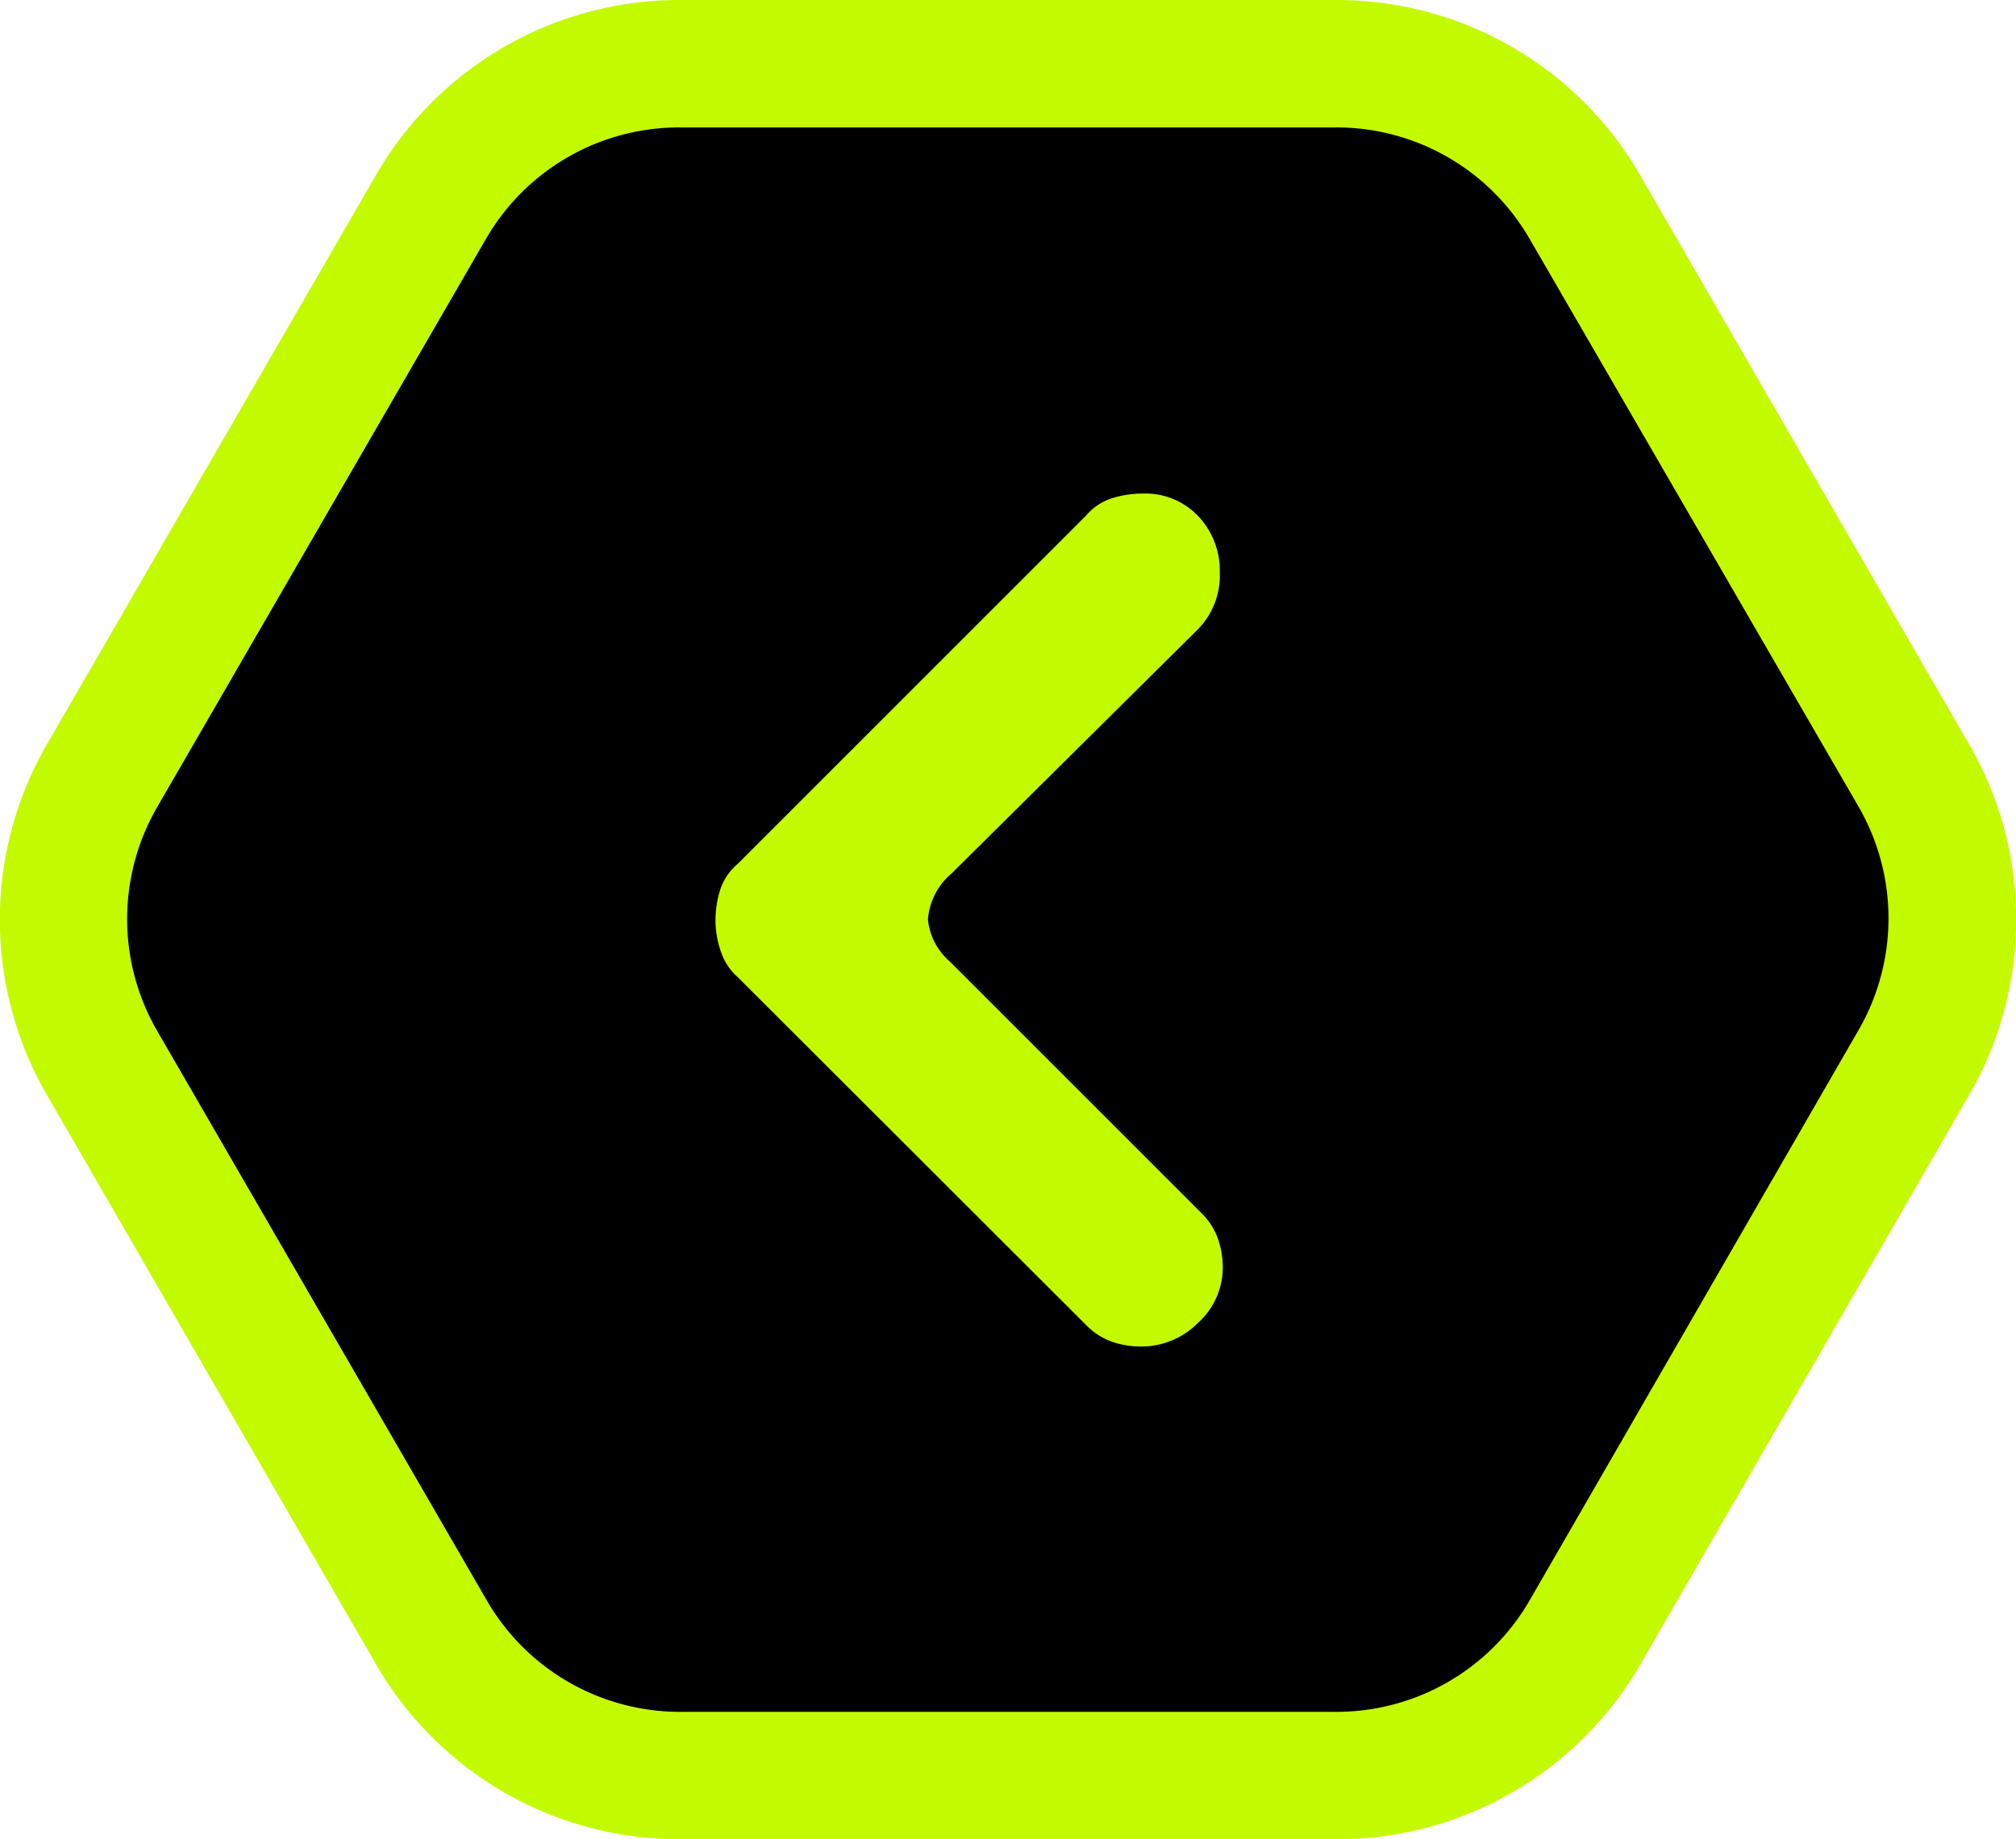
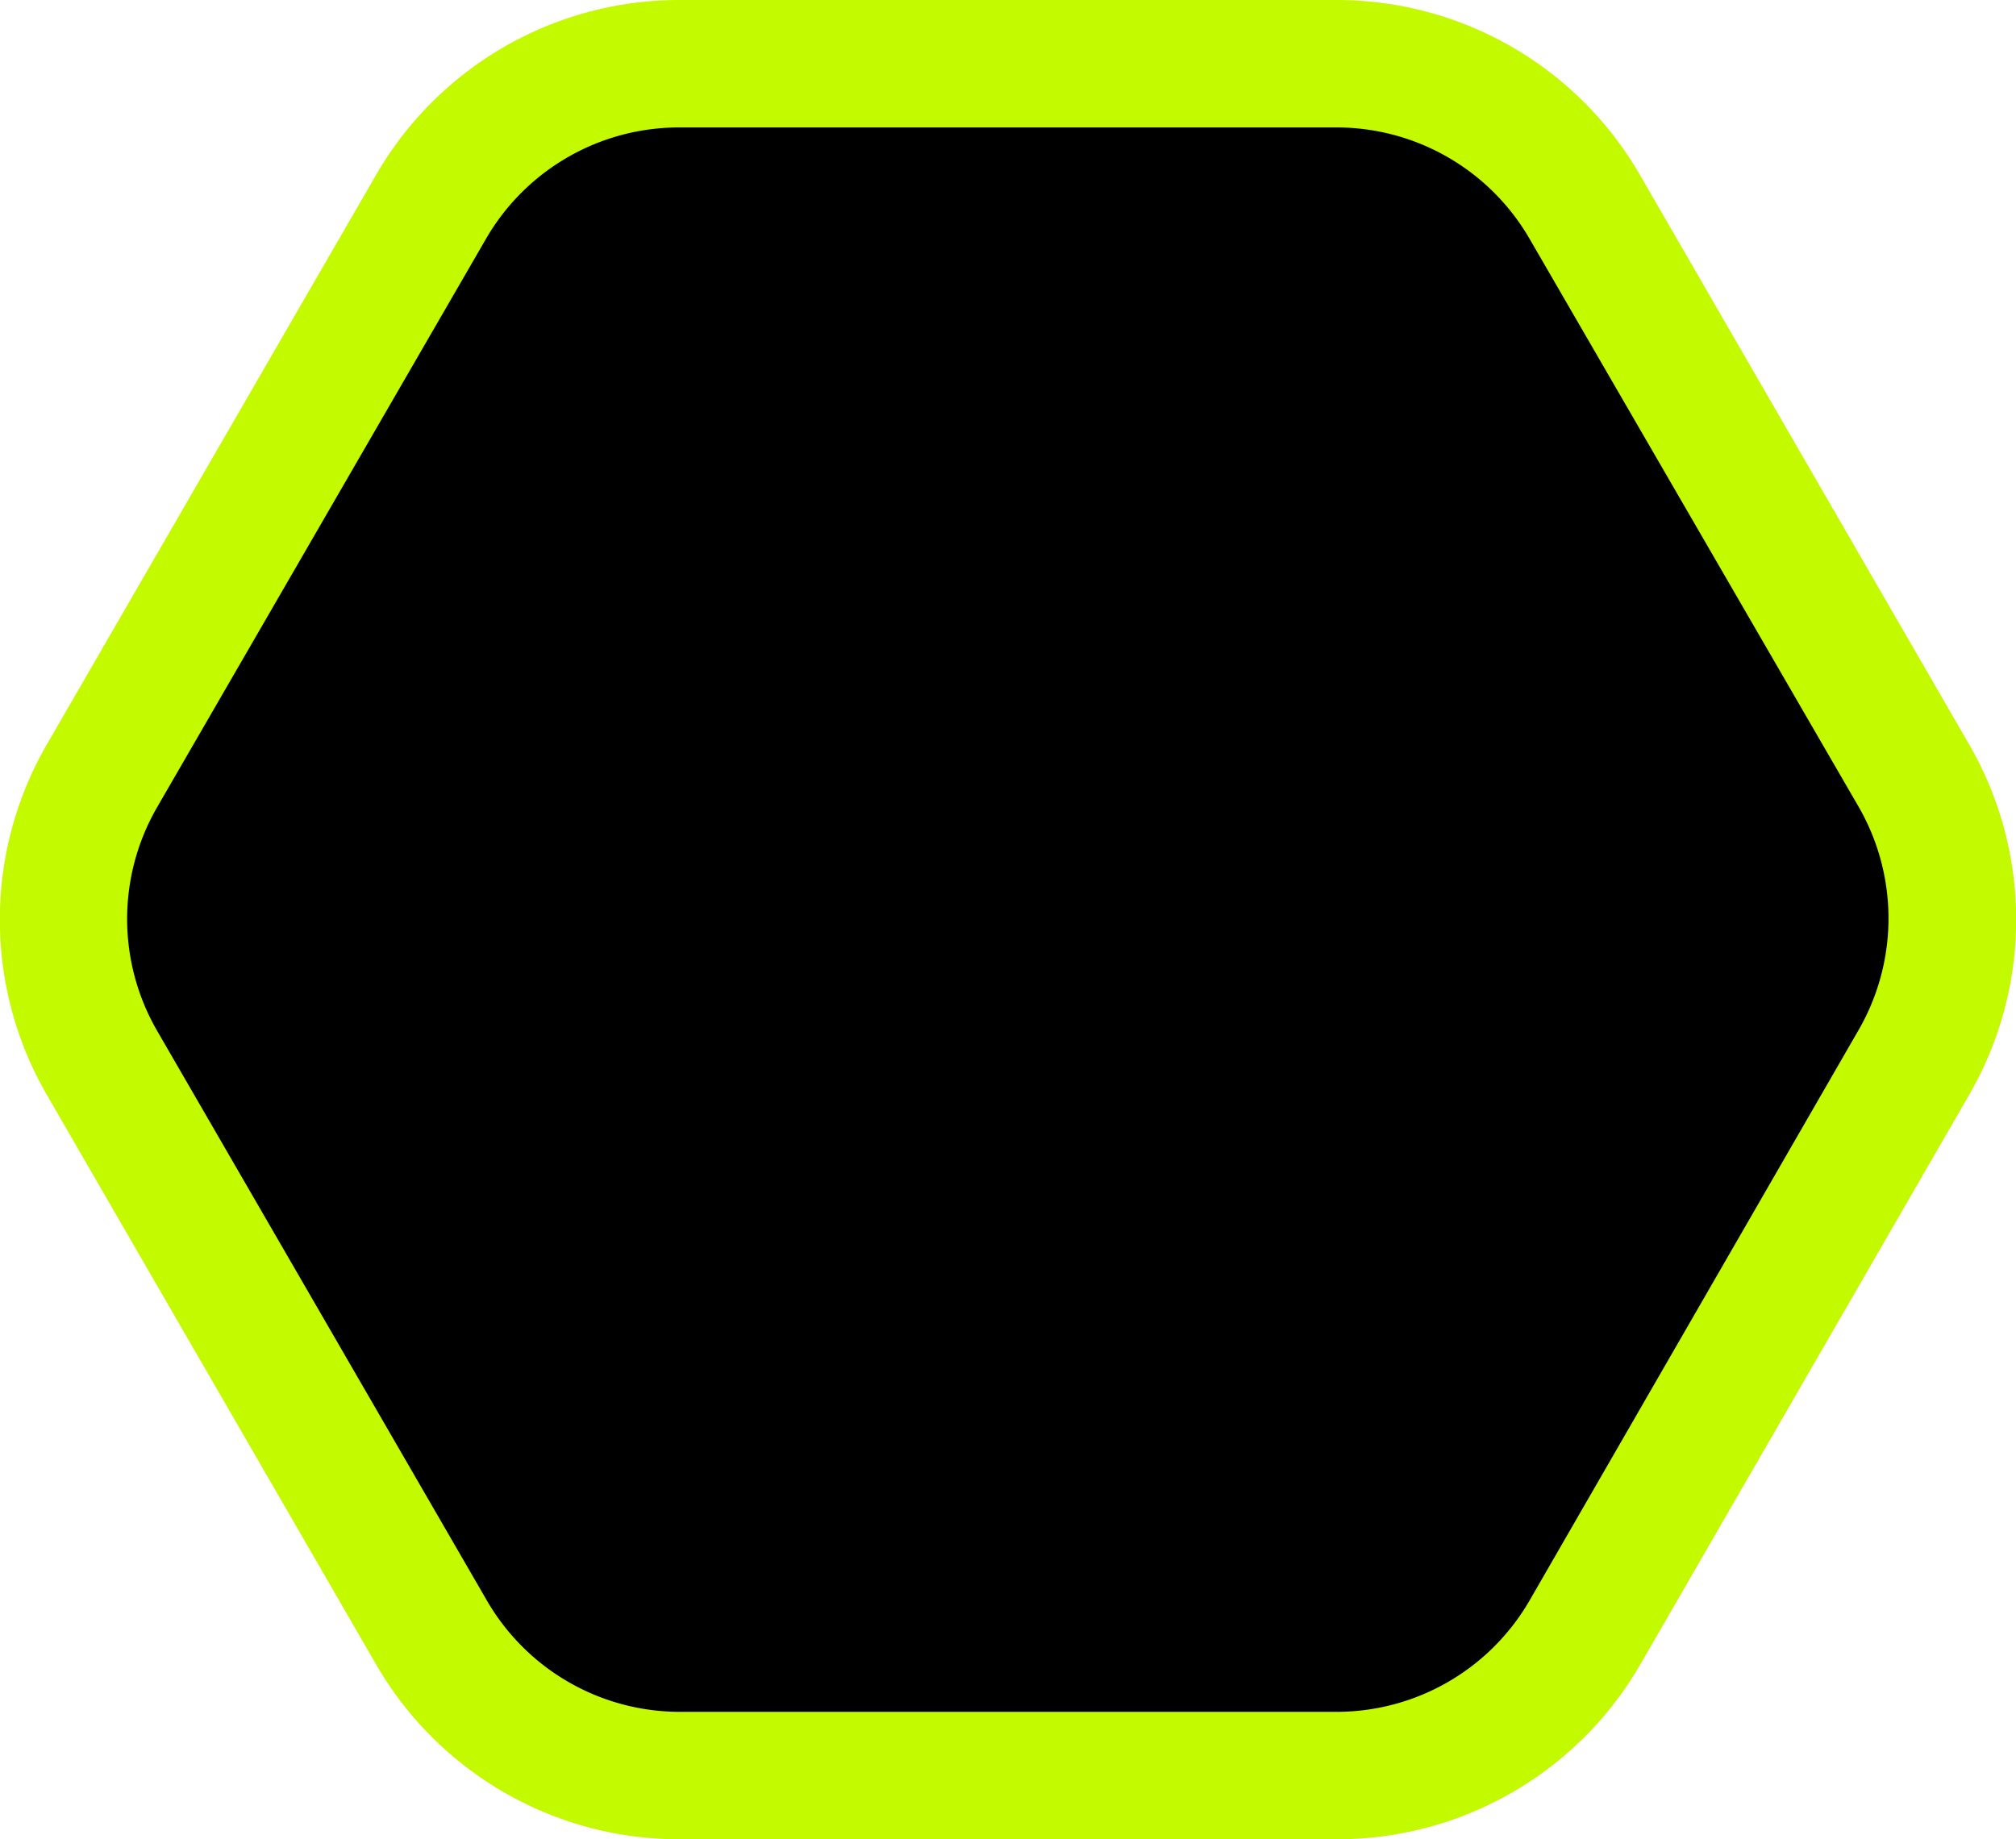
<svg xmlns="http://www.w3.org/2000/svg" viewBox="0 0 47.45 43.3">
  <defs>
    <style>.cls-1{fill:#c4fa00;}</style>
  </defs>
  <title>H资源 50</title>
  <g id="图层_2" data-name="图层 2">
    <g id="图层_1-2" data-name="图层 1">
-       <path d="M16,41.8a6.76,6.76,0,0,1-5.84-3.37L2.4,25a6.76,6.76,0,0,1,0-6.74L10.15,4.87A6.76,6.76,0,0,1,16,1.5H31.47a6.76,6.76,0,0,1,5.84,3.37L45,18.28A6.76,6.76,0,0,1,45,25L37.31,38.43a6.76,6.76,0,0,1-5.84,3.37Z" />
+       <path d="M16,41.8a6.76,6.76,0,0,1-5.84-3.37L2.4,25a6.76,6.76,0,0,1,0-6.74L10.15,4.87A6.76,6.76,0,0,1,16,1.5H31.47a6.76,6.76,0,0,1,5.84,3.37L45,18.28A6.76,6.76,0,0,1,45,25L37.31,38.43a6.76,6.76,0,0,1-5.84,3.37" />
      <path class="cls-1" d="M31.47,3A5.25,5.25,0,0,1,36,5.62L43.75,19a5.26,5.26,0,0,1,0,5.24L36,37.68a5.25,5.25,0,0,1-4.54,2.62H16a5.25,5.25,0,0,1-4.54-2.62L3.7,24.27A5.26,5.26,0,0,1,3.7,19L11.44,5.62A5.25,5.25,0,0,1,16,3H31.47m0-3H16A8.24,8.24,0,0,0,8.85,4.12L1.1,17.53a8.24,8.24,0,0,0,0,8.24L8.85,39.18A8.24,8.24,0,0,0,16,43.3H31.47a8.24,8.24,0,0,0,7.14-4.12l7.74-13.41a8.24,8.24,0,0,0,0-8.24L38.6,4.12A8.24,8.24,0,0,0,31.47,0Z" />
-       <path class="cls-1" d="M17.36,23a1.36,1.36,0,0,1-.39-.59,2.24,2.24,0,0,1-.13-.74,2.39,2.39,0,0,1,.11-.72,1.34,1.34,0,0,1,.41-.61l8.2-8.2a1.34,1.34,0,0,1,.61-.41,2.42,2.42,0,0,1,.72-.11,1.71,1.71,0,0,1,1.32.54,1.86,1.86,0,0,1,.5,1.32,1.81,1.81,0,0,1-.52,1.34L22.4,20.56a1.58,1.58,0,0,0-.56,1.08,1.5,1.5,0,0,0,.52,1l5.9,5.9a1.63,1.63,0,0,1,.41.63,2.1,2.1,0,0,1,.11.67,1.75,1.75,0,0,1-.58,1.3,1.88,1.88,0,0,1-1.35.56,2.12,2.12,0,0,1-.67-.11,1.62,1.62,0,0,1-.63-.41Z" />
    </g>
  </g>
</svg>